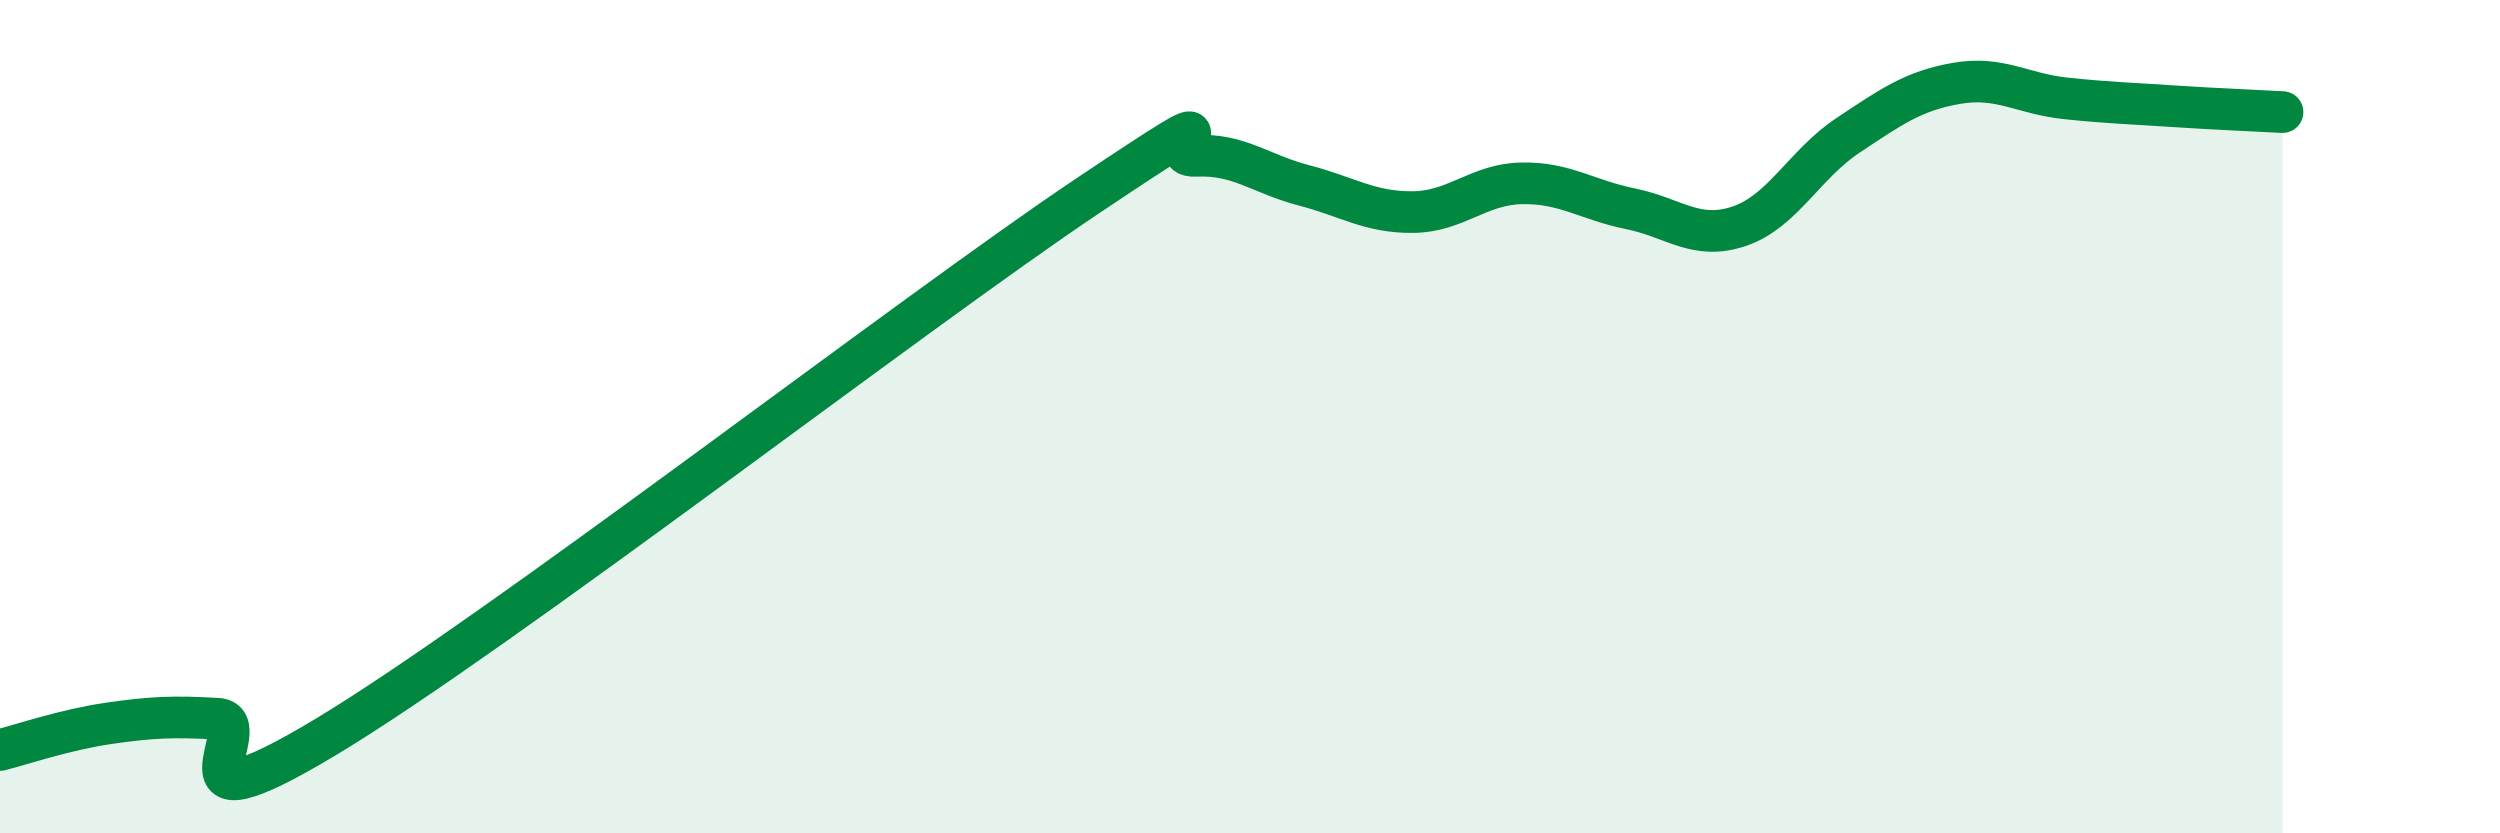
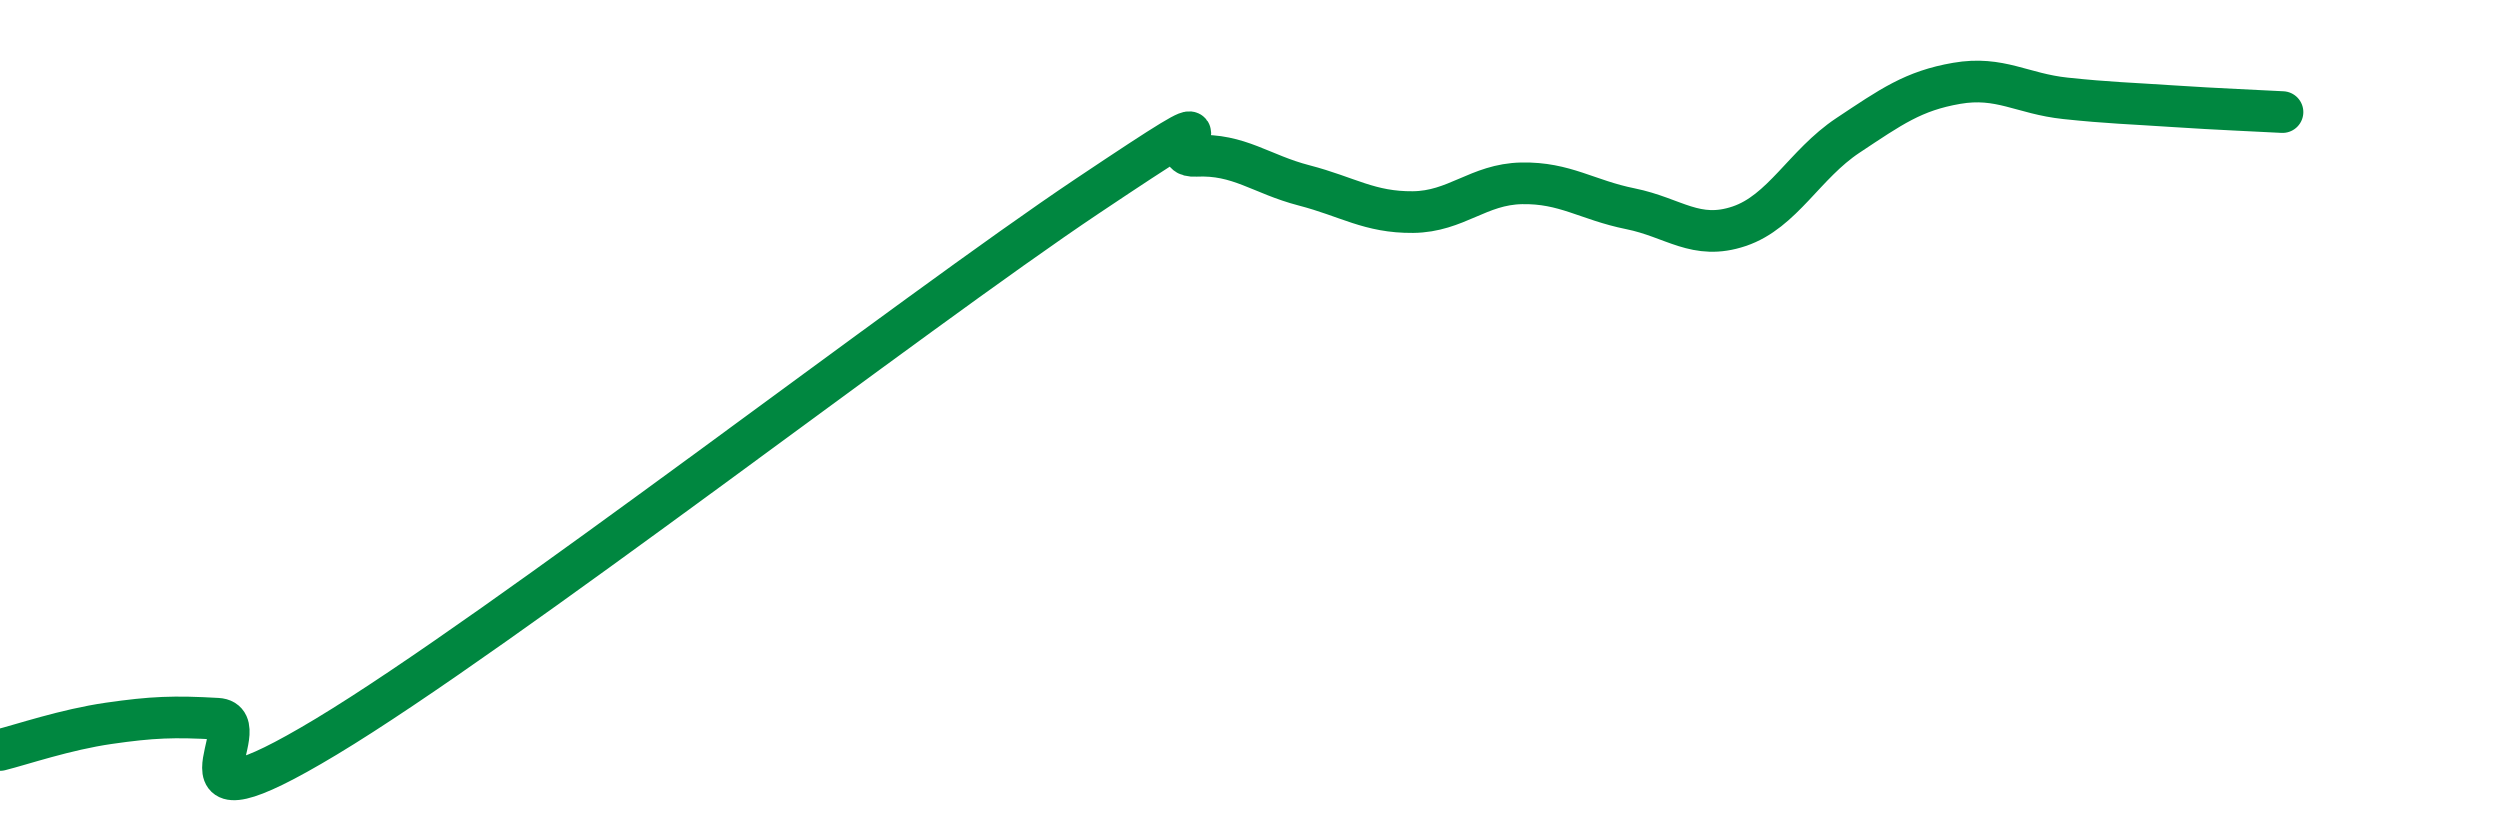
<svg xmlns="http://www.w3.org/2000/svg" width="60" height="20" viewBox="0 0 60 20">
-   <path d="M 0,18 C 0.52,17.87 1.57,17.51 2.61,17.36 C 3.65,17.21 4.18,17.19 5.22,17.25 C 6.26,17.31 3.66,20.19 7.83,17.68 C 12,15.17 21.92,7.5 26.09,4.71 C 30.26,1.92 27.66,3.79 28.7,3.74 C 29.74,3.69 30.26,4.18 31.3,4.45 C 32.34,4.72 32.87,5.1 33.91,5.09 C 34.95,5.08 35.48,4.42 36.52,4.4 C 37.56,4.38 38.09,4.8 39.13,5.01 C 40.17,5.22 40.7,5.78 41.74,5.43 C 42.78,5.08 43.31,3.94 44.35,3.25 C 45.39,2.56 45.92,2.18 46.96,2 C 48,1.82 48.53,2.25 49.57,2.36 C 50.61,2.47 51.13,2.48 52.17,2.55 C 53.21,2.62 54.26,2.66 54.78,2.69L54.78 20L0 20Z" fill="#008740" opacity="0.1" stroke-linecap="round" stroke-linejoin="round" />
  <path d="M 0,18 C 0.52,17.87 1.57,17.51 2.61,17.36 C 3.65,17.21 4.18,17.19 5.22,17.25 C 6.26,17.31 3.66,20.19 7.83,17.68 C 12,15.17 21.92,7.5 26.09,4.71 C 30.26,1.92 27.66,3.79 28.7,3.74 C 29.74,3.69 30.26,4.18 31.3,4.45 C 32.34,4.72 32.87,5.1 33.91,5.09 C 34.95,5.08 35.48,4.42 36.52,4.4 C 37.56,4.38 38.09,4.8 39.13,5.01 C 40.17,5.22 40.7,5.78 41.74,5.43 C 42.78,5.08 43.31,3.94 44.35,3.25 C 45.39,2.56 45.92,2.18 46.96,2 C 48,1.82 48.53,2.25 49.57,2.36 C 50.61,2.47 51.13,2.48 52.17,2.55 C 53.21,2.62 54.26,2.66 54.78,2.69" stroke="#008740" stroke-width="1" fill="none" stroke-linecap="round" stroke-linejoin="round" />
</svg>